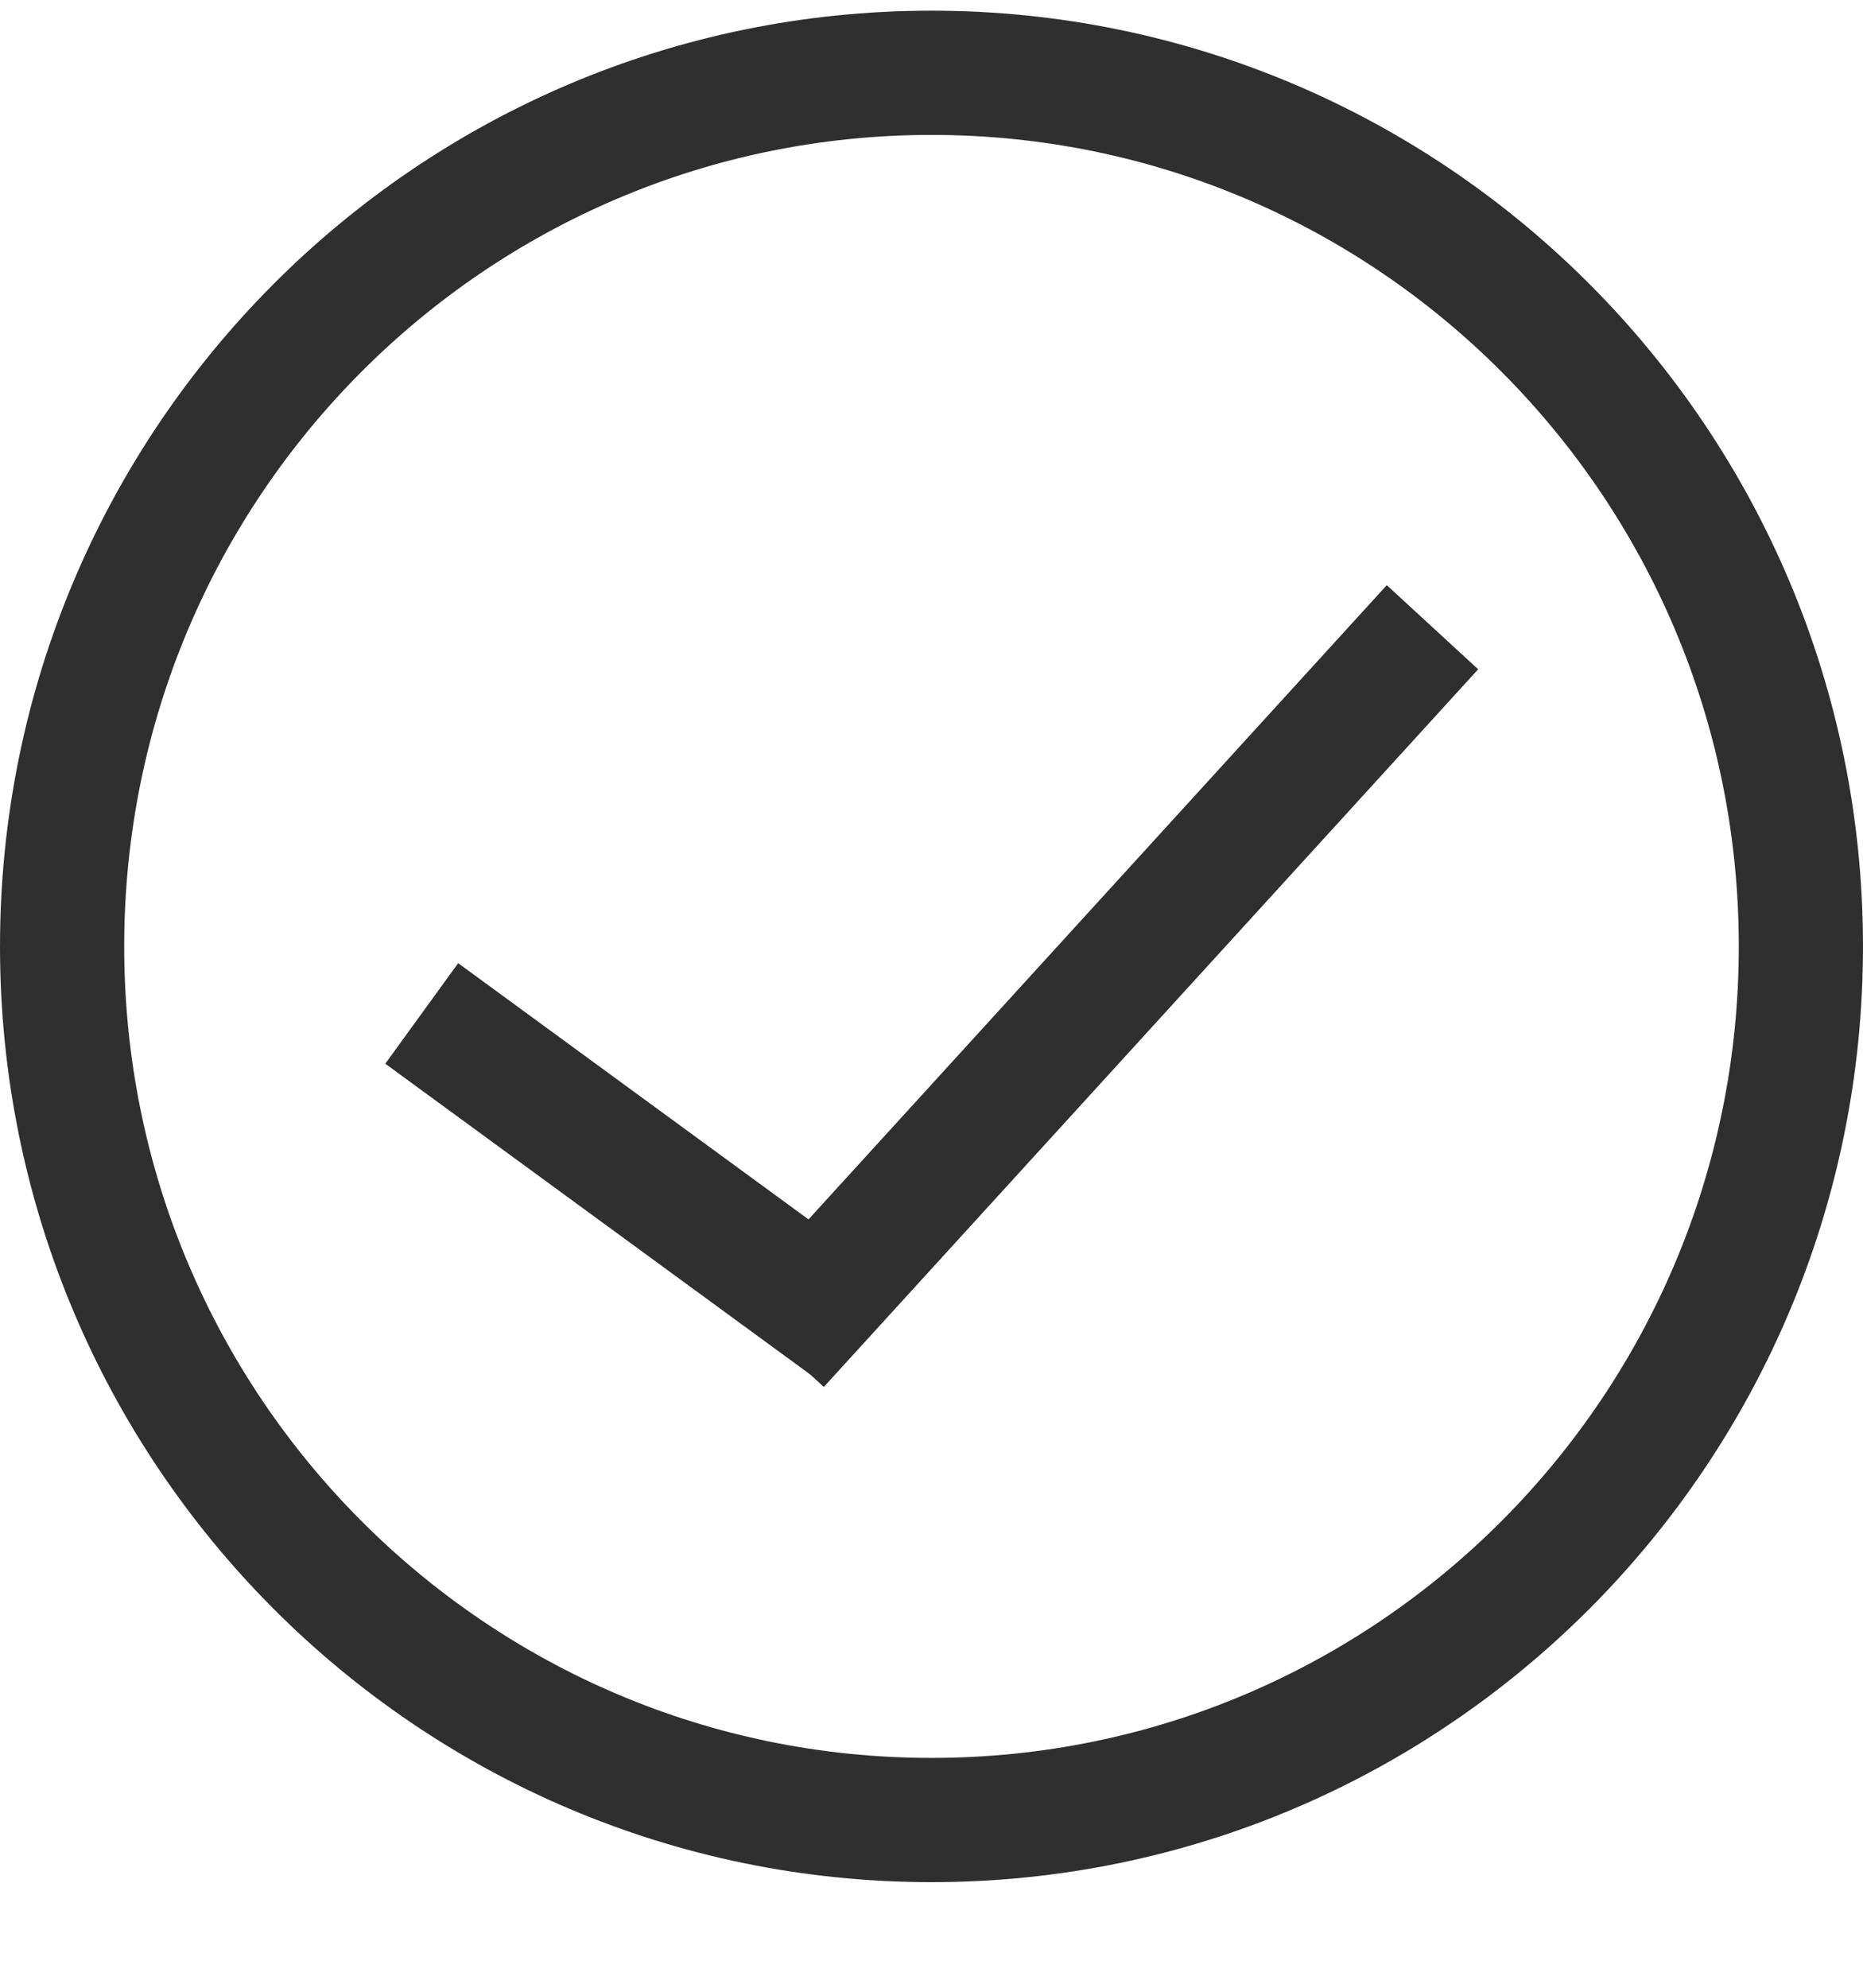
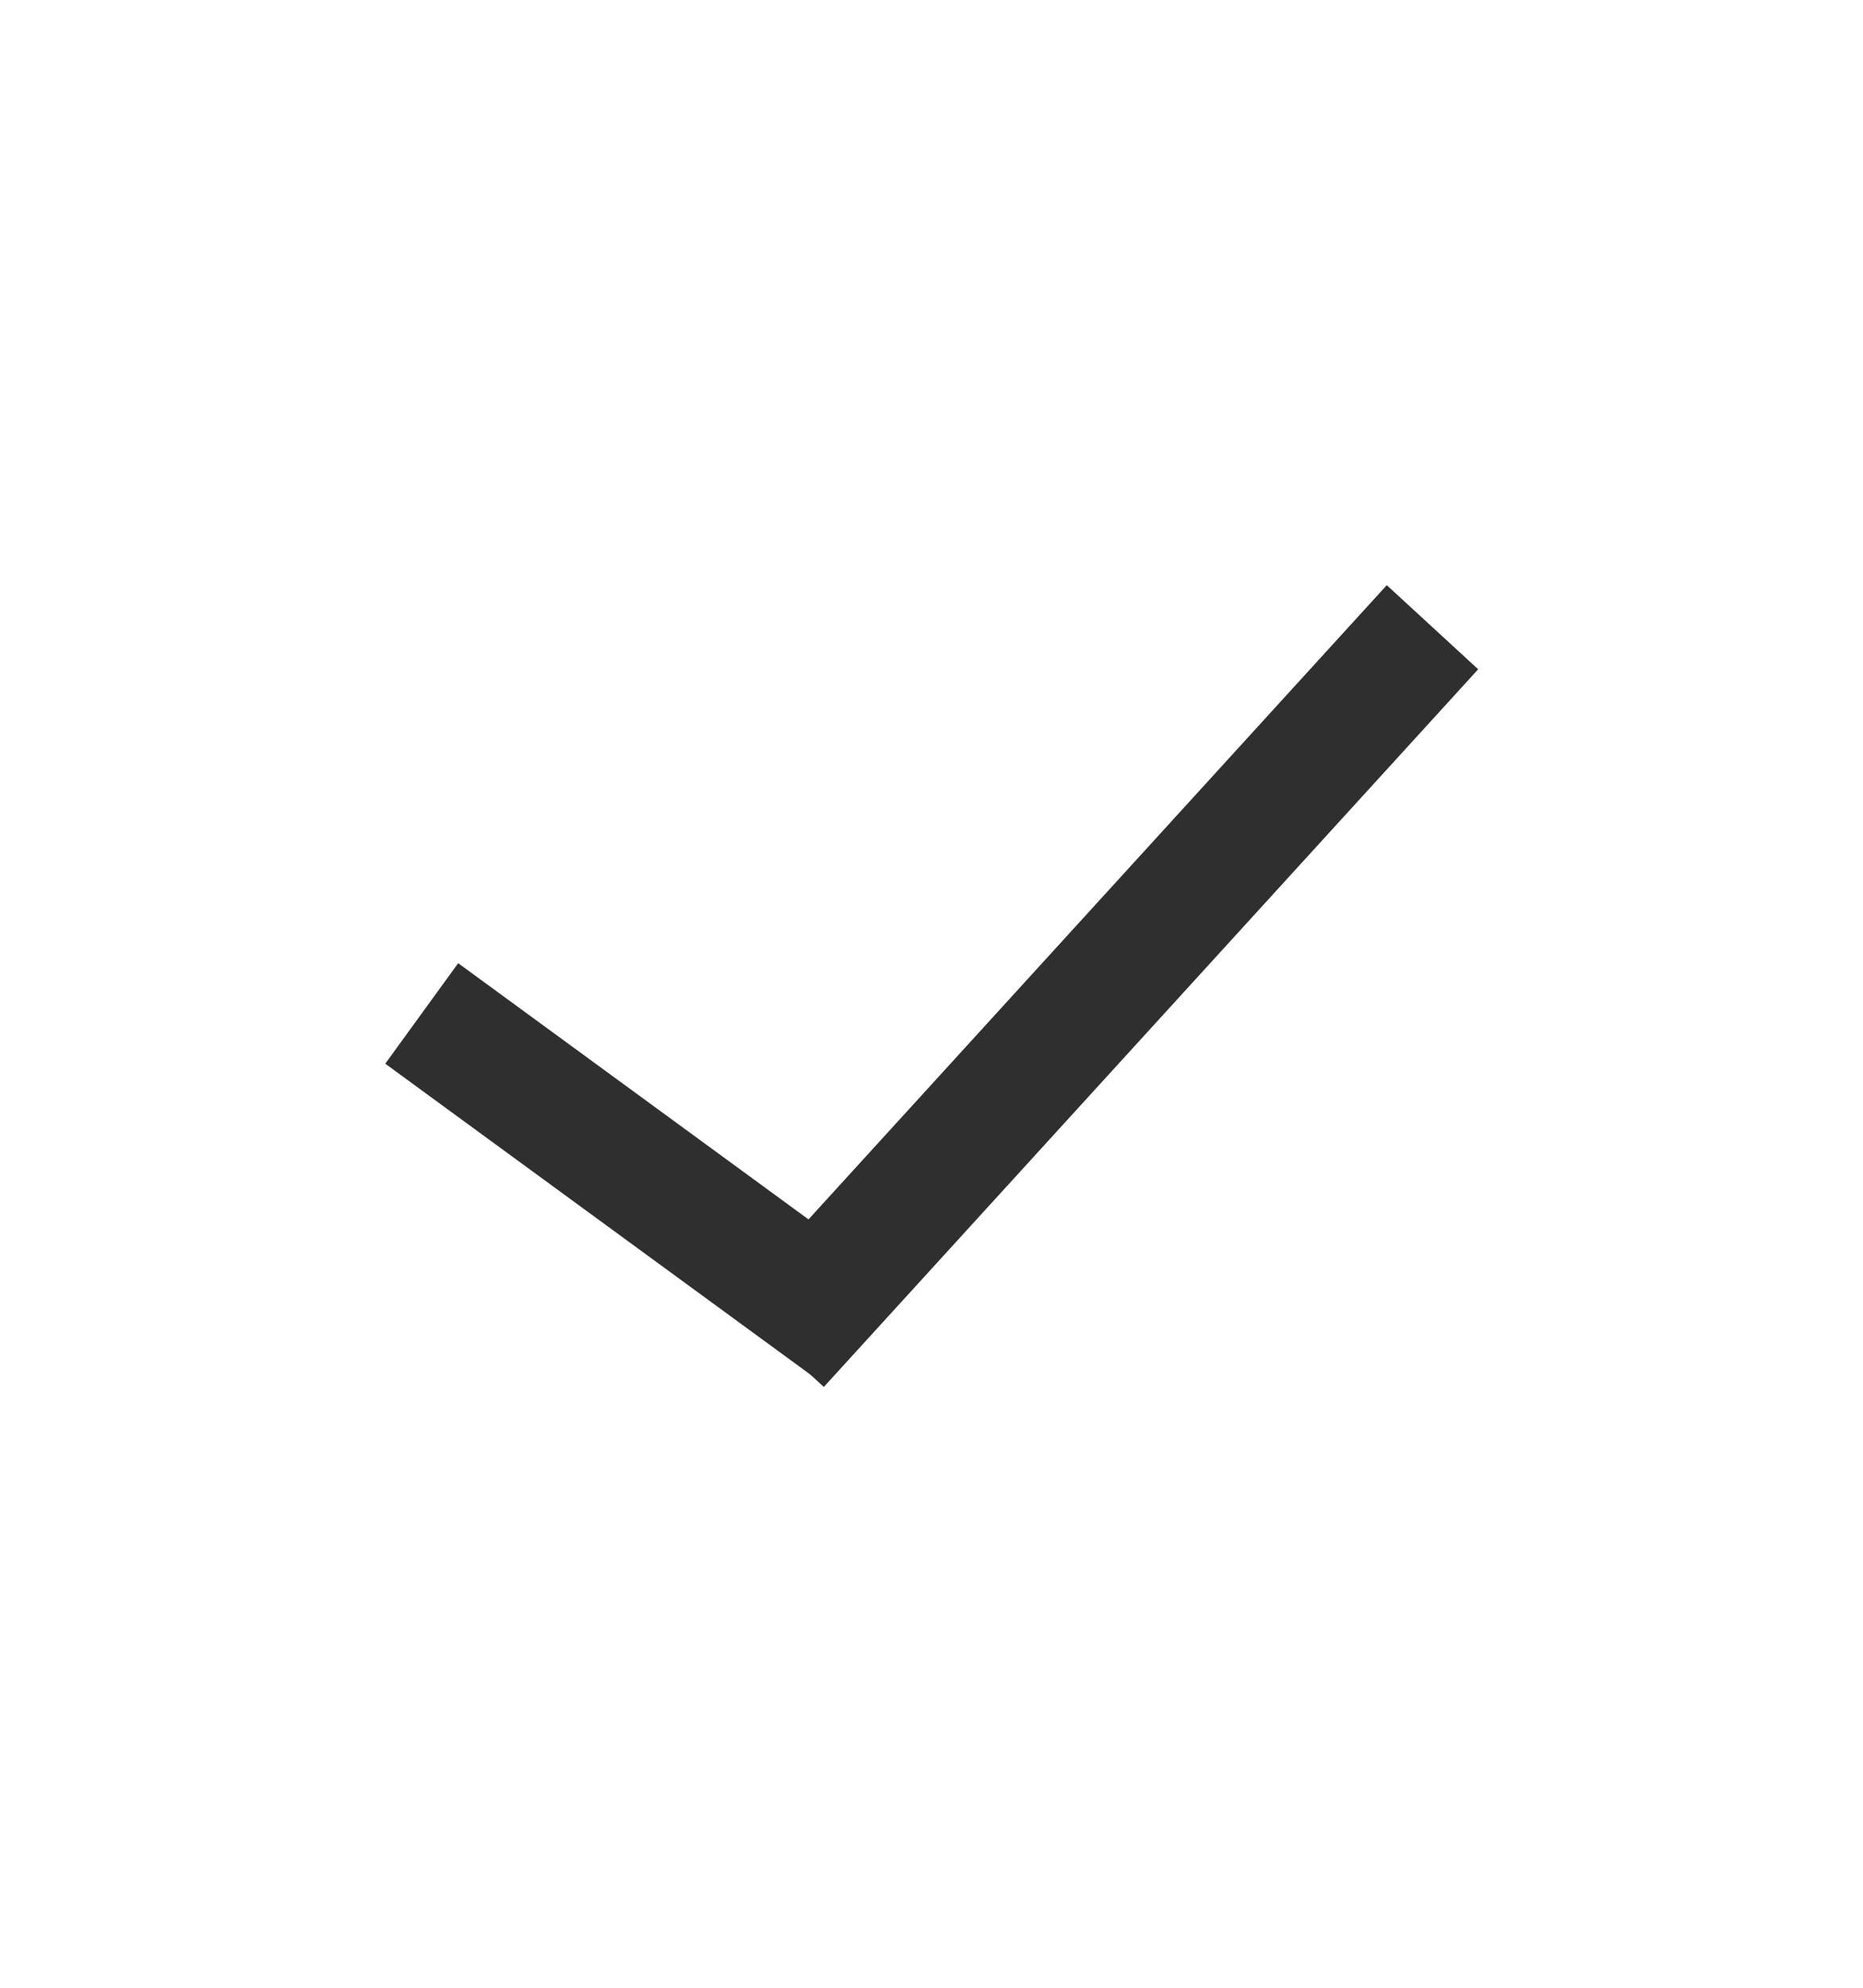
<svg xmlns="http://www.w3.org/2000/svg" width="15" height="16" viewBox="0 0 15 16" fill="none">
-   <path d="M14.5 7.618C14.5 11.504 11.364 14.65 7.5 14.65C3.636 14.65 0.5 11.504 0.5 7.618C0.5 3.732 3.636 0.586 7.5 0.586C11.364 0.586 14.5 3.732 14.5 7.618Z" stroke="#2F2F2F" />
  <line y1="-0.5" x2="4.381" y2="-0.5" transform="matrix(0.807 0.59 -0.587 0.809 3.102 8.562)" stroke="#2F2F2F" />
  <line y1="-0.5" x2="7.817" y2="-0.5" transform="matrix(0.674 -0.739 0.736 0.677 6.633 11.164)" stroke="#2F2F2F" />
</svg>